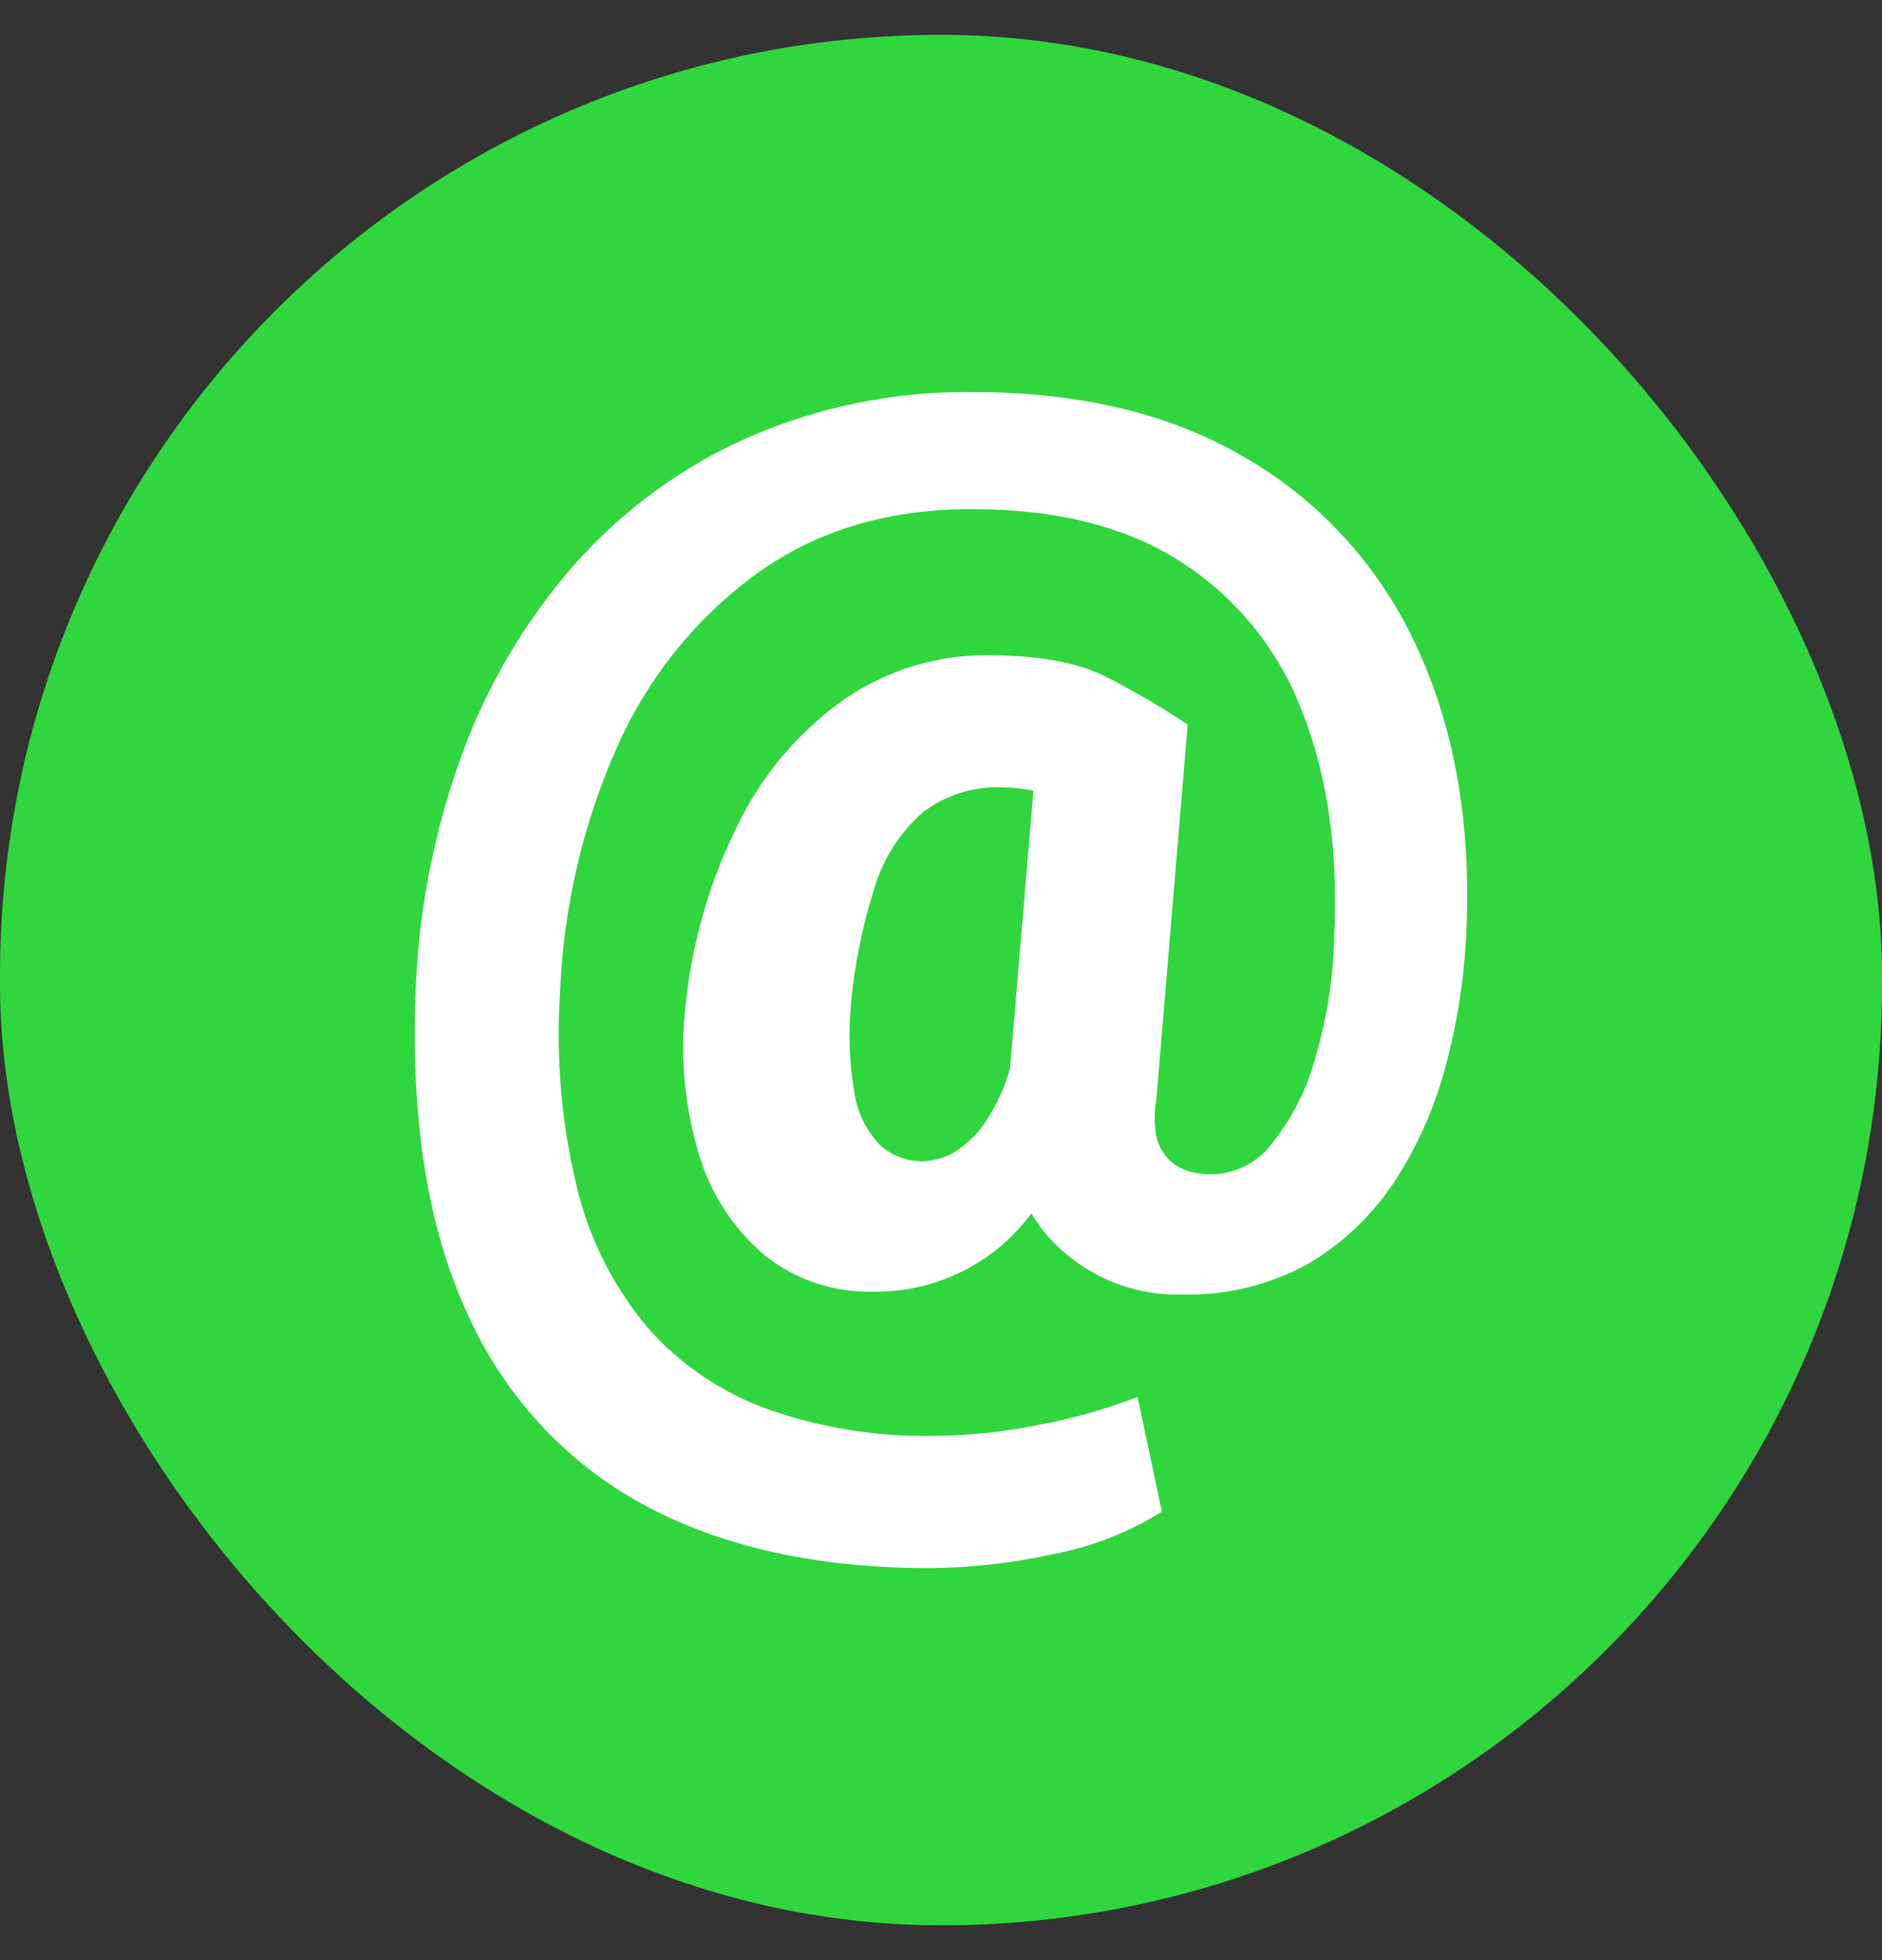
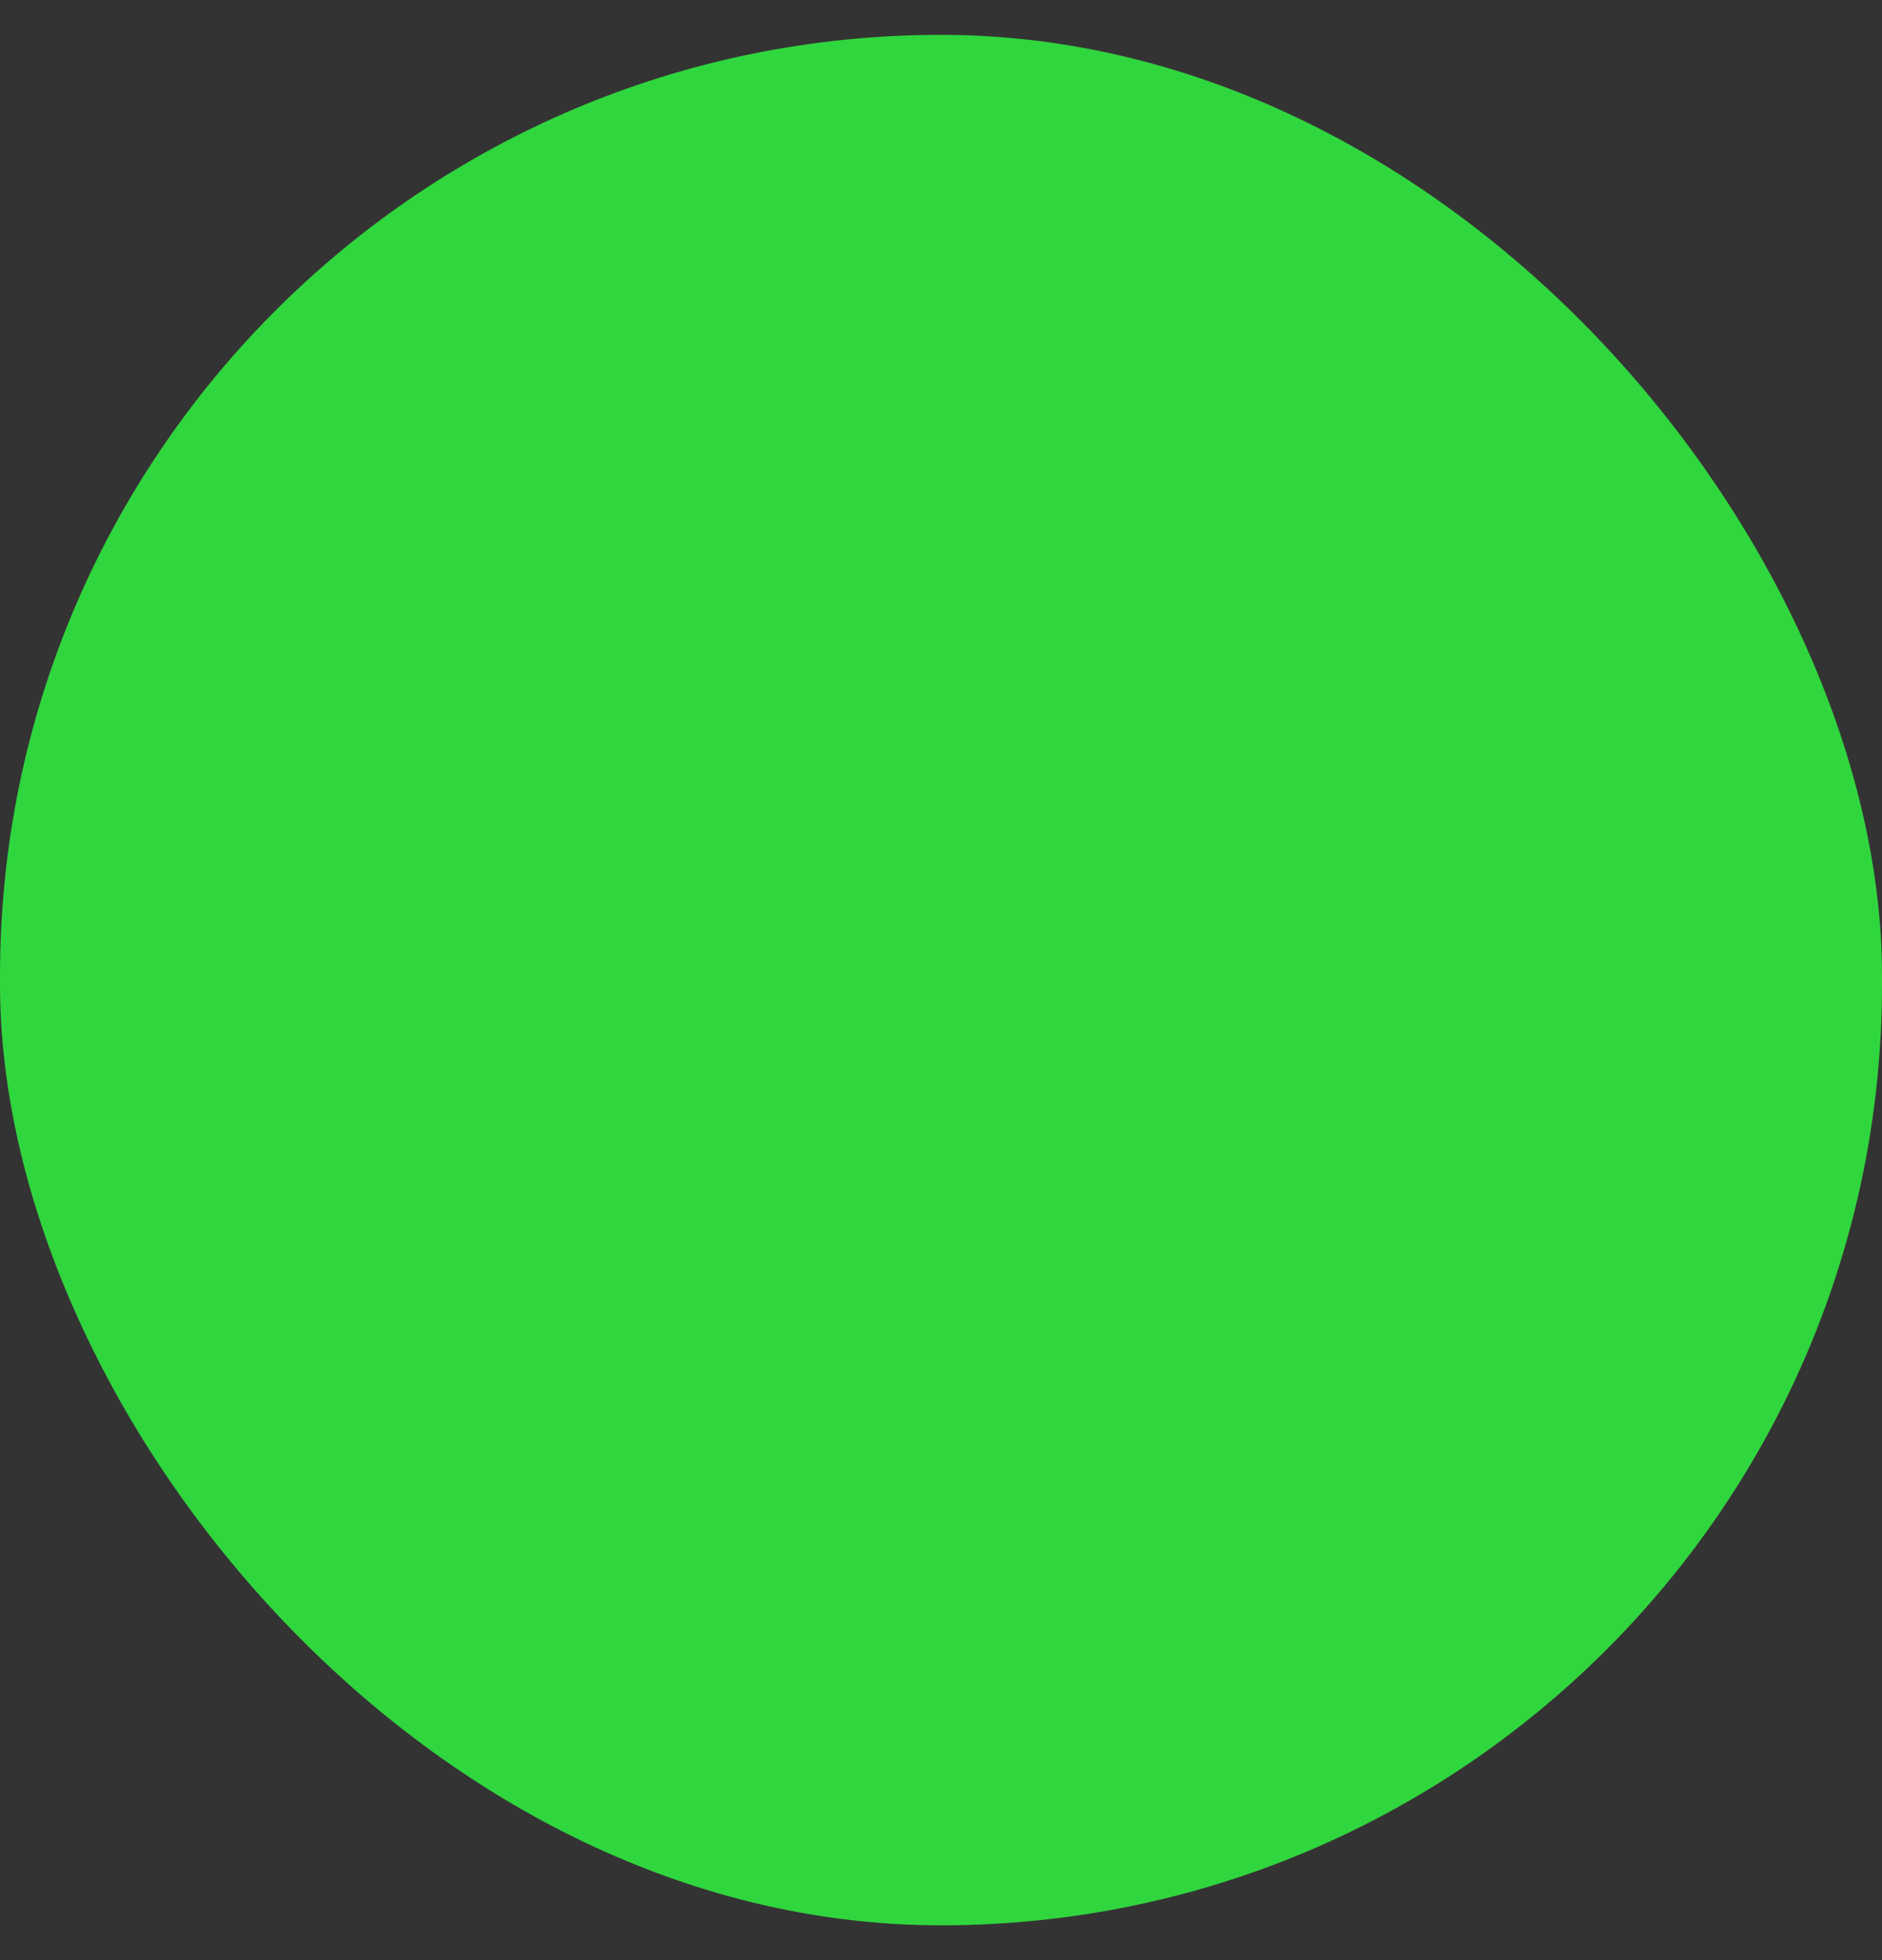
<svg xmlns="http://www.w3.org/2000/svg" width="48" height="50" viewBox="0 0 48 50" fill="none">
  <rect x="0" y="0" width="48" height="50" fill="#333333" stroke="none" />
  <rect y="0.889" width="48" height="48.223" rx="24" fill="#30D63E" />
-   <path d="M21.705 25.605C21.636 26.351 21.663 27.102 21.786 27.841C21.854 28.342 22.074 28.81 22.415 29.179C22.567 29.326 22.747 29.441 22.944 29.517C23.141 29.593 23.351 29.628 23.561 29.62C23.824 29.607 24.081 29.533 24.314 29.406C24.68 29.187 24.987 28.878 25.206 28.507C25.446 28.123 25.632 27.707 25.758 27.27L26.357 20.171C26.09 20.114 25.819 20.086 25.547 20.086C24.814 20.054 24.094 20.287 23.513 20.742C22.951 21.242 22.537 21.89 22.314 22.615C22.002 23.589 21.796 24.596 21.702 25.617L21.705 25.605ZM26.302 30.958C26.059 31.282 25.78 31.576 25.47 31.835C24.547 32.585 23.394 32.979 22.213 32.948C21.245 32.965 20.3 32.647 19.534 32.044C18.732 31.381 18.141 30.489 17.837 29.484C17.454 28.23 17.336 26.908 17.489 25.605C17.662 23.962 18.136 22.366 18.887 20.901C19.517 19.662 20.439 18.601 21.57 17.813C22.647 17.084 23.913 16.701 25.206 16.714C26.485 16.714 27.484 16.897 28.204 17.261C28.922 17.628 29.619 18.036 30.292 18.482L29.491 28.066C29.437 28.368 29.437 28.678 29.491 28.981C29.539 29.198 29.645 29.399 29.796 29.559C29.933 29.704 30.104 29.81 30.292 29.867C30.68 29.988 31.095 29.985 31.481 29.858C31.867 29.73 32.206 29.486 32.451 29.157C32.96 28.514 33.334 27.771 33.549 26.974C33.848 25.966 34.009 24.922 34.029 23.869C34.131 21.731 33.866 19.843 33.233 18.206C32.645 16.628 31.575 15.284 30.18 14.373C28.782 13.447 26.978 12.985 24.767 12.987C22.639 12.987 20.814 13.538 19.292 14.639C17.734 15.775 16.502 17.313 15.721 19.095C14.85 21.07 14.362 23.199 14.282 25.363C14.176 27.048 14.329 28.739 14.736 30.375C15.061 31.67 15.677 32.87 16.534 33.883C17.366 34.819 18.415 35.529 19.585 35.948C20.929 36.421 22.345 36.65 23.767 36.627C24.712 36.623 25.655 36.523 26.58 36.329C27.41 36.171 28.225 35.938 29.014 35.633L29.633 38.562C28.778 39.093 27.835 39.46 26.851 39.646C25.816 39.875 24.761 39.993 23.702 40C20.839 40 18.409 39.461 16.412 38.382C14.425 37.304 12.844 35.587 11.915 33.499C10.919 31.333 10.48 28.621 10.597 25.363C10.665 23.278 11.063 21.217 11.776 19.261C12.431 17.462 13.413 15.806 14.671 14.378C15.901 12.995 17.408 11.895 19.091 11.154C20.903 10.366 22.857 9.973 24.827 10.001C27.609 10.001 29.955 10.58 31.866 11.737C33.748 12.855 35.246 14.536 36.158 16.551C37.098 18.605 37.513 20.977 37.403 23.667C37.361 24.823 37.192 25.971 36.899 27.089C36.628 28.157 36.188 29.173 35.595 30.096C35.028 30.971 34.27 31.7 33.381 32.228C32.393 32.776 31.281 33.05 30.156 33.021C29.544 33.04 28.936 32.93 28.368 32.698C27.8 32.467 27.286 32.119 26.856 31.676C26.644 31.455 26.458 31.209 26.302 30.944V30.958Z" fill="white" />
</svg>